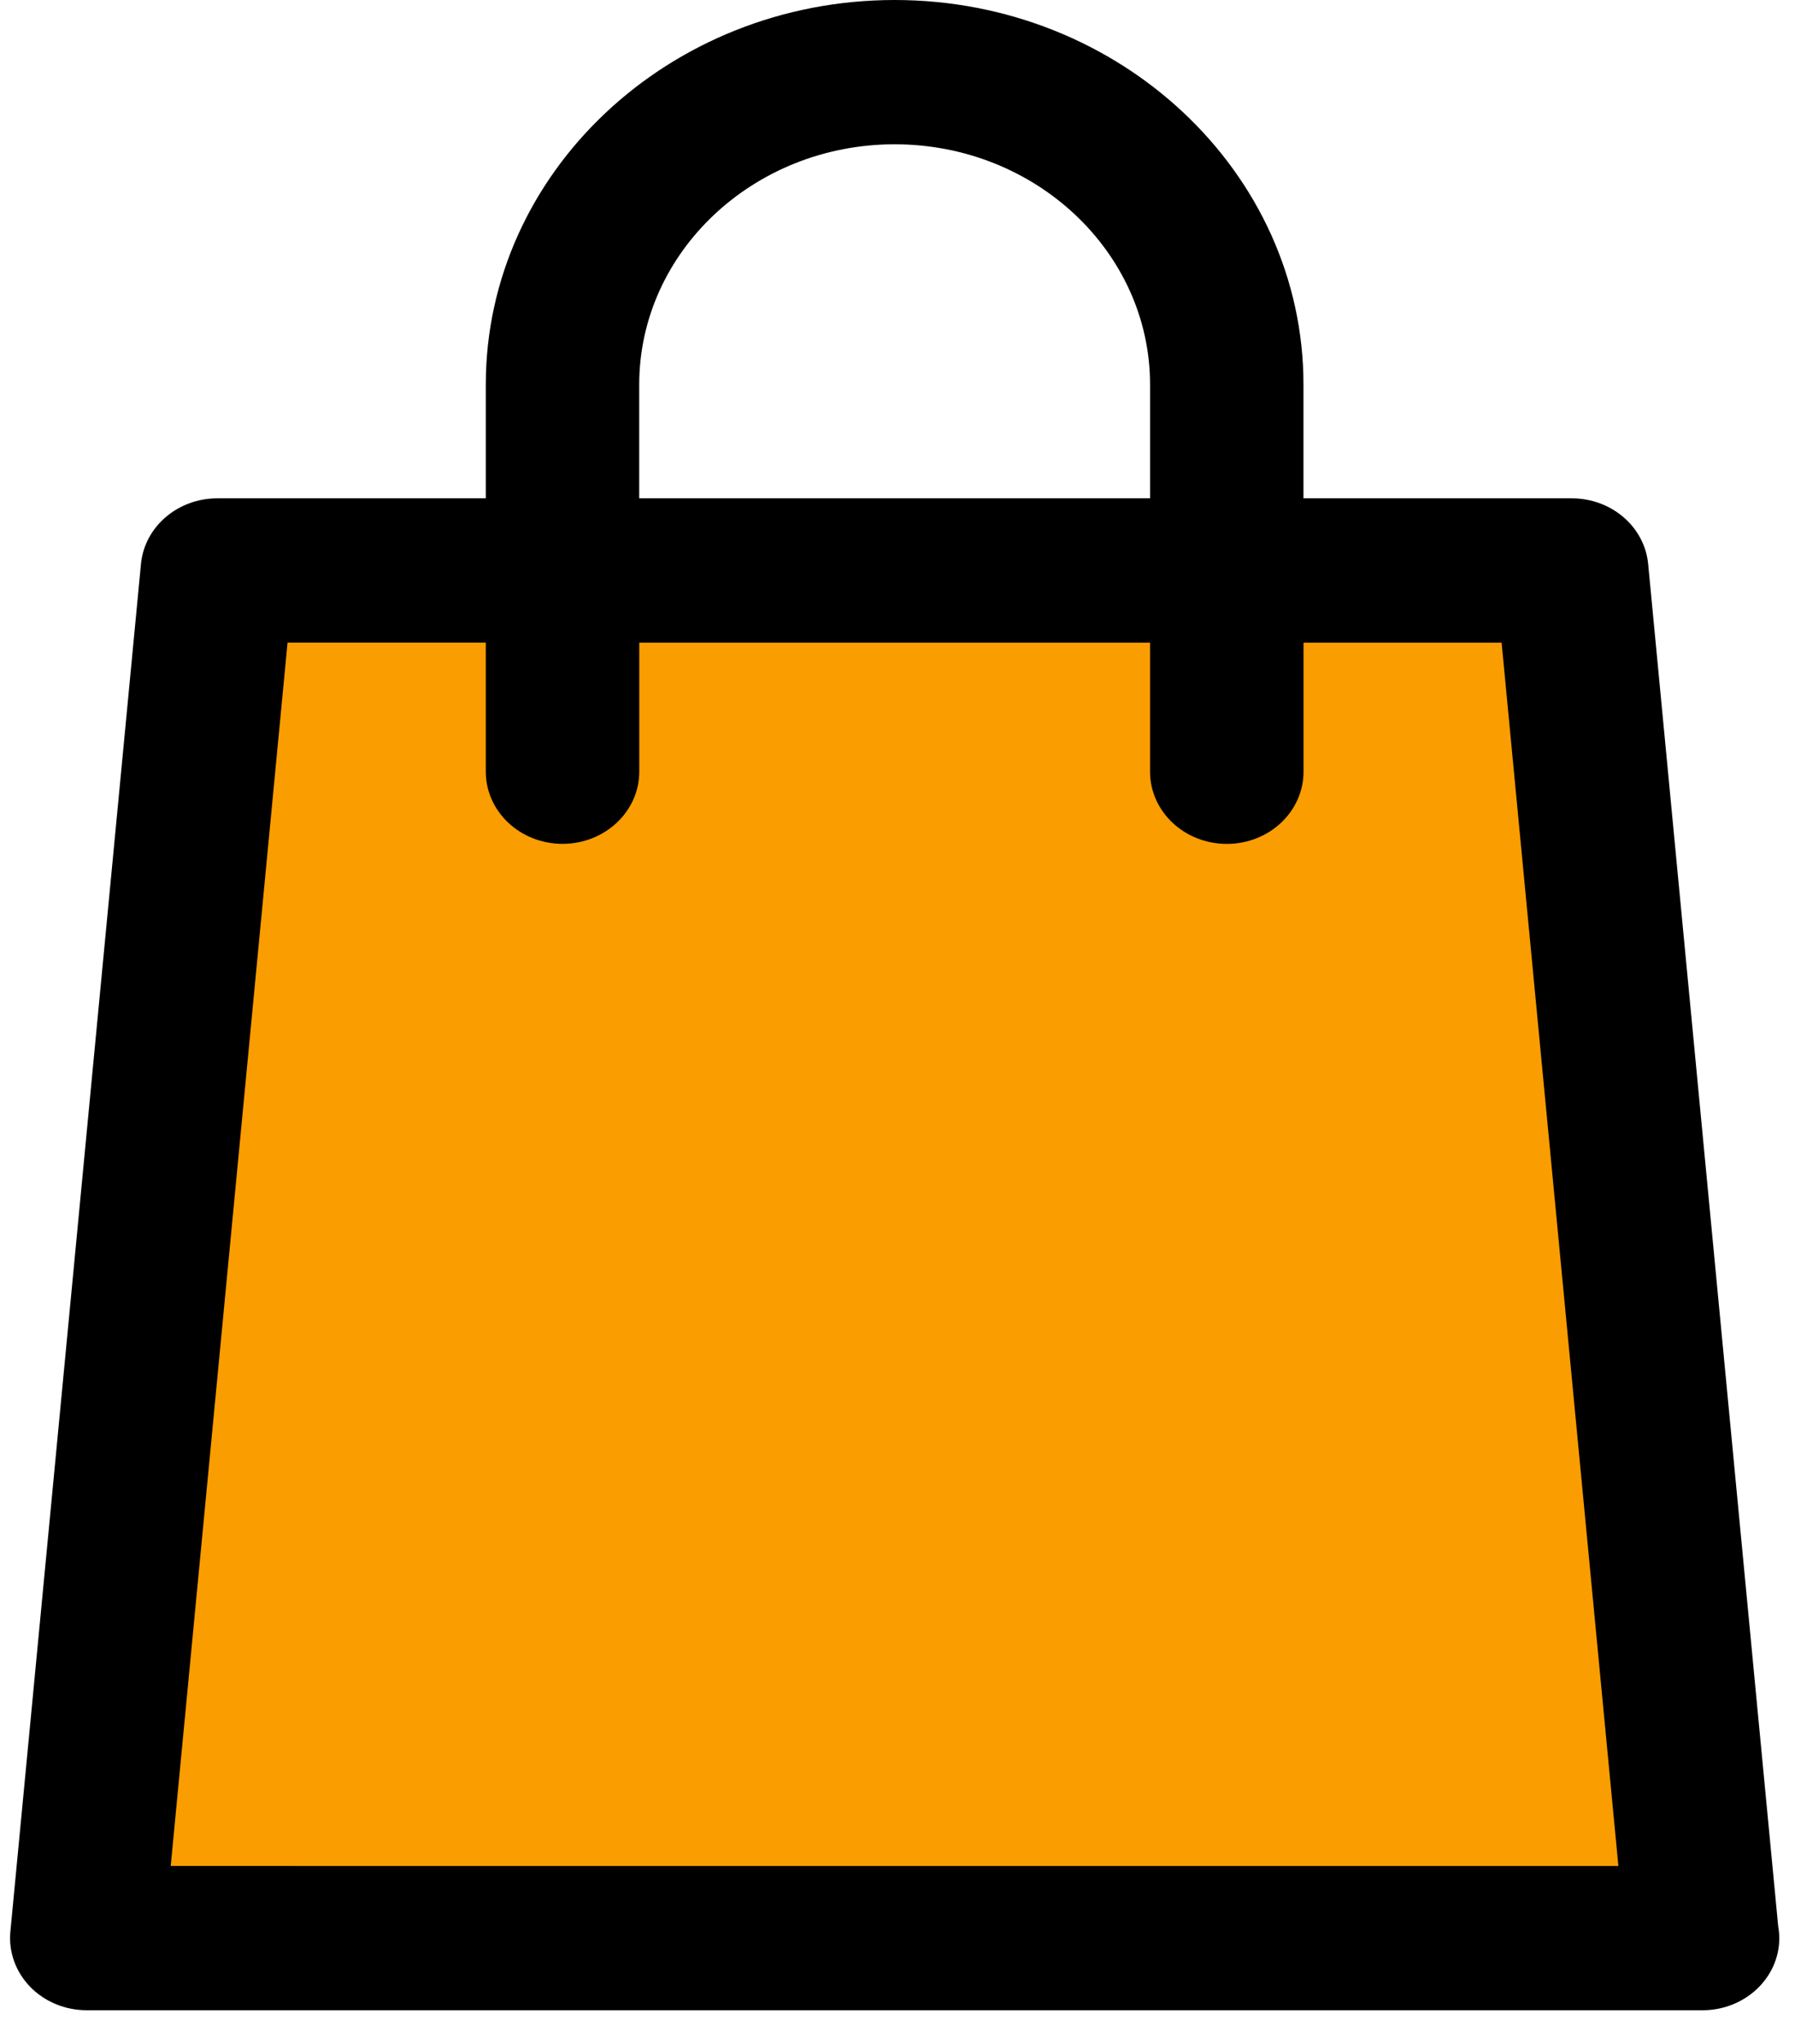
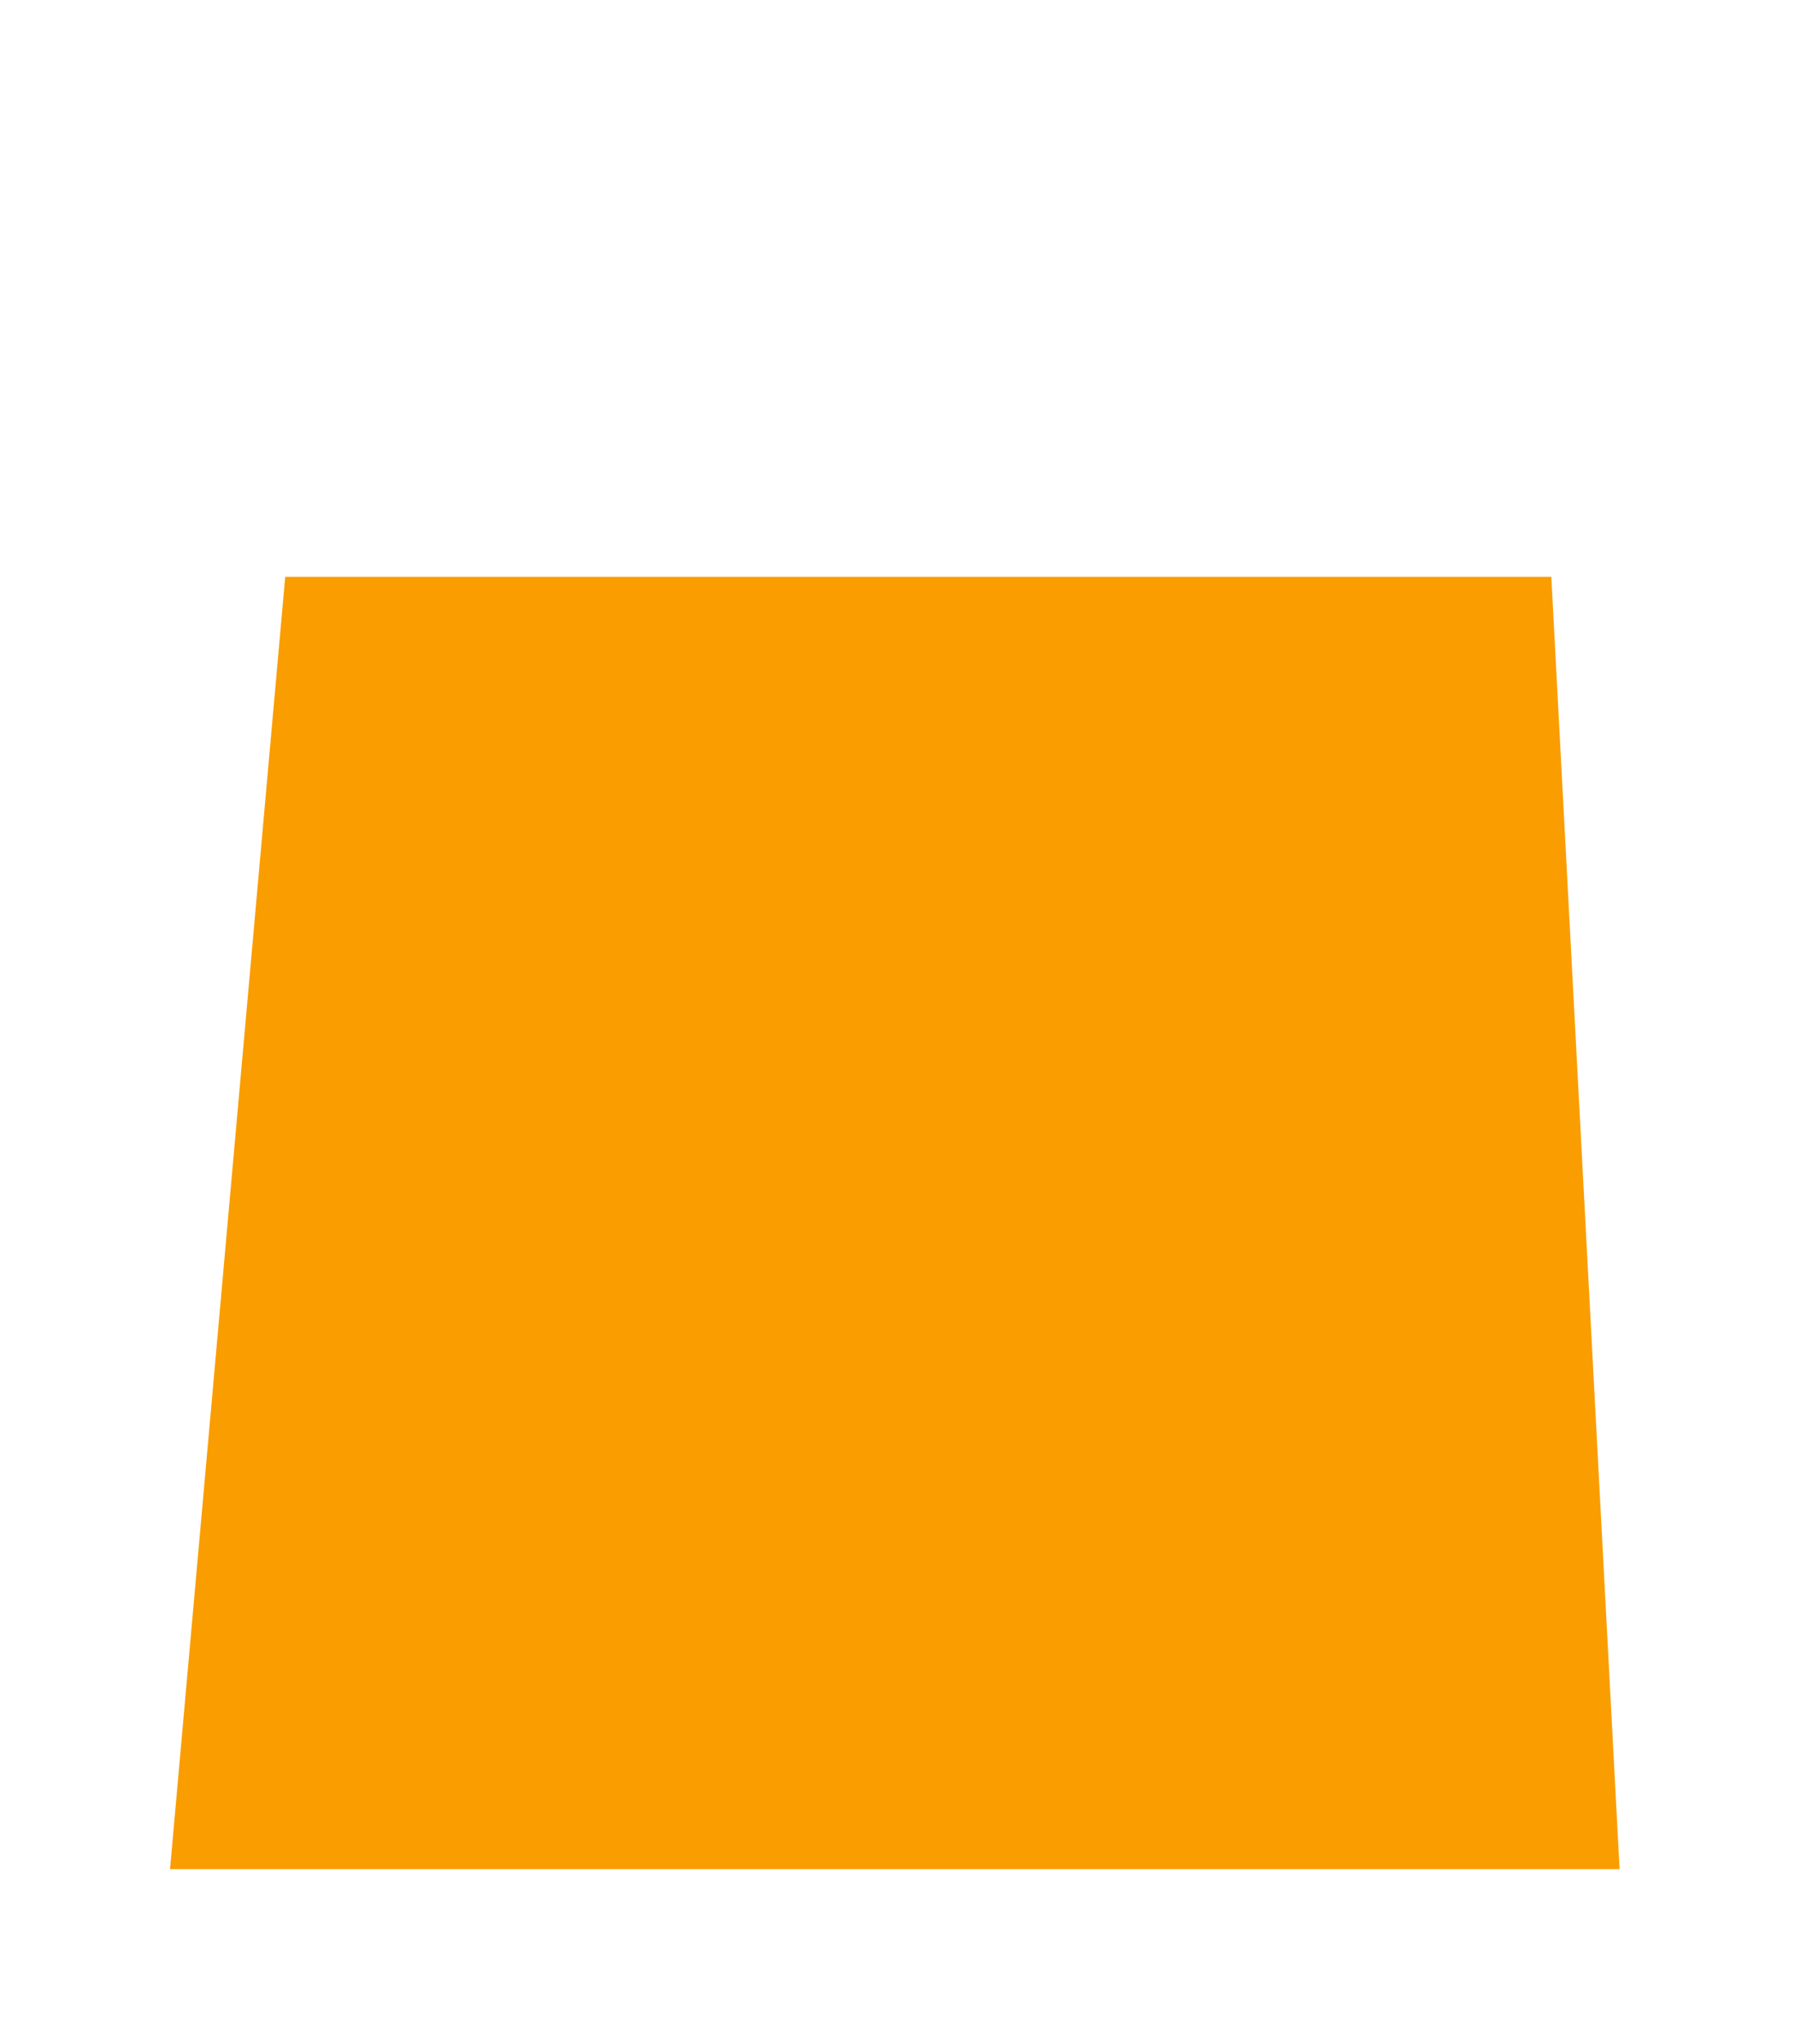
<svg xmlns="http://www.w3.org/2000/svg" width="36" height="41" viewBox="0 0 36 41">
  <g>
    <g>
      <g>
-         <path fill="#fa9d00" d="M5.72 11.57L3.41 37.49h29.072l-1.369-25.92z" />
+         <path fill="#fa9d00" d="M5.72 11.57L3.41 37.49h29.072l-1.369-25.92" />
      </g>
      <g>
-         <path d="M3.424 37.426l2.343-24.537h3.976v2.588c0 .8.689 1.448 1.539 1.448s1.539-.648 1.539-1.448V12.89h10.244v2.588c0 .8.69 1.448 1.54 1.448.85 0 1.538-.648 1.538-1.448V12.89h3.973l2.342 24.537zM12.82 7.713c0-2.657 2.298-4.819 5.123-4.819 2.824 0 5.122 2.162 5.122 4.819v2.282H12.82zm22.843 30.923l-2.608-27.323c-.071-.747-.736-1.318-1.533-1.318h-5.38V7.713c0-4.253-3.678-7.713-8.2-7.713-4.52 0-8.199 3.46-8.199 7.713v2.282H4.36c-.797 0-1.462.571-1.533 1.318L.208 38.743c-.038.406.106.807.397 1.107.292.3.704.47 1.136.47h32.404c.85 0 1.54-.648 1.54-1.447-.001-.08-.008-.16-.022-.237z" />
-       </g>
+         </g>
    </g>
  </g>
</svg>